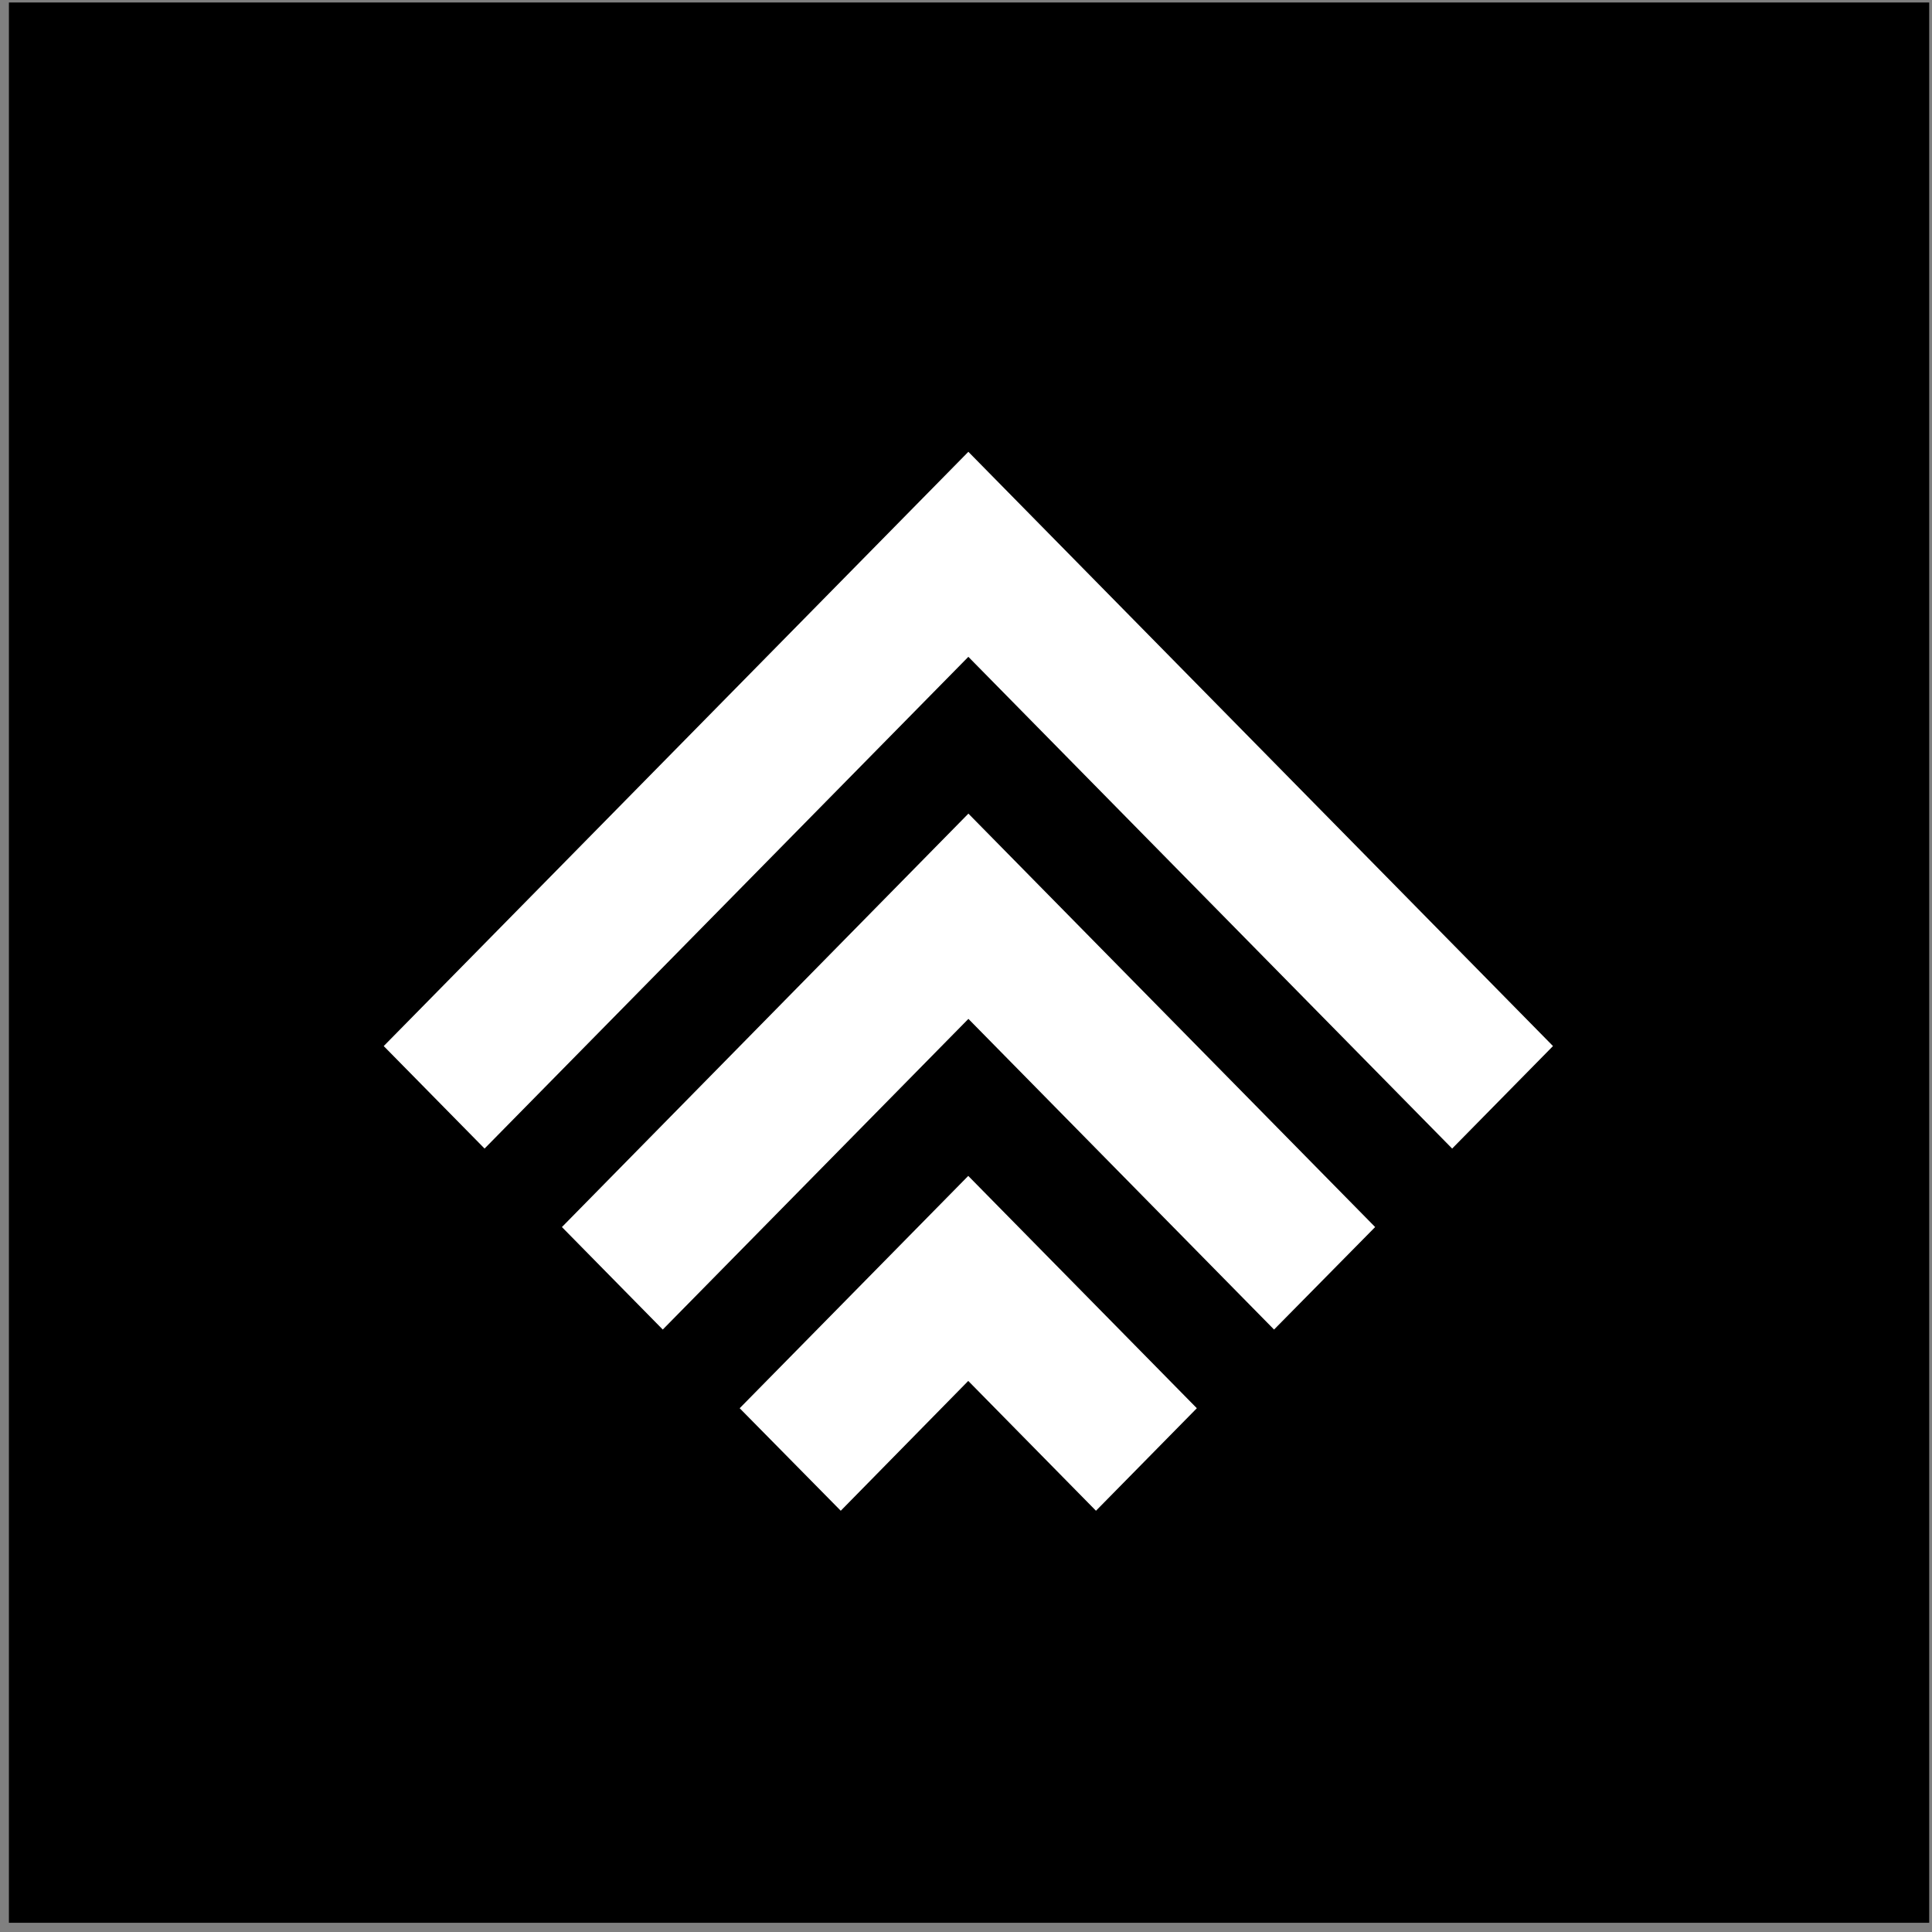
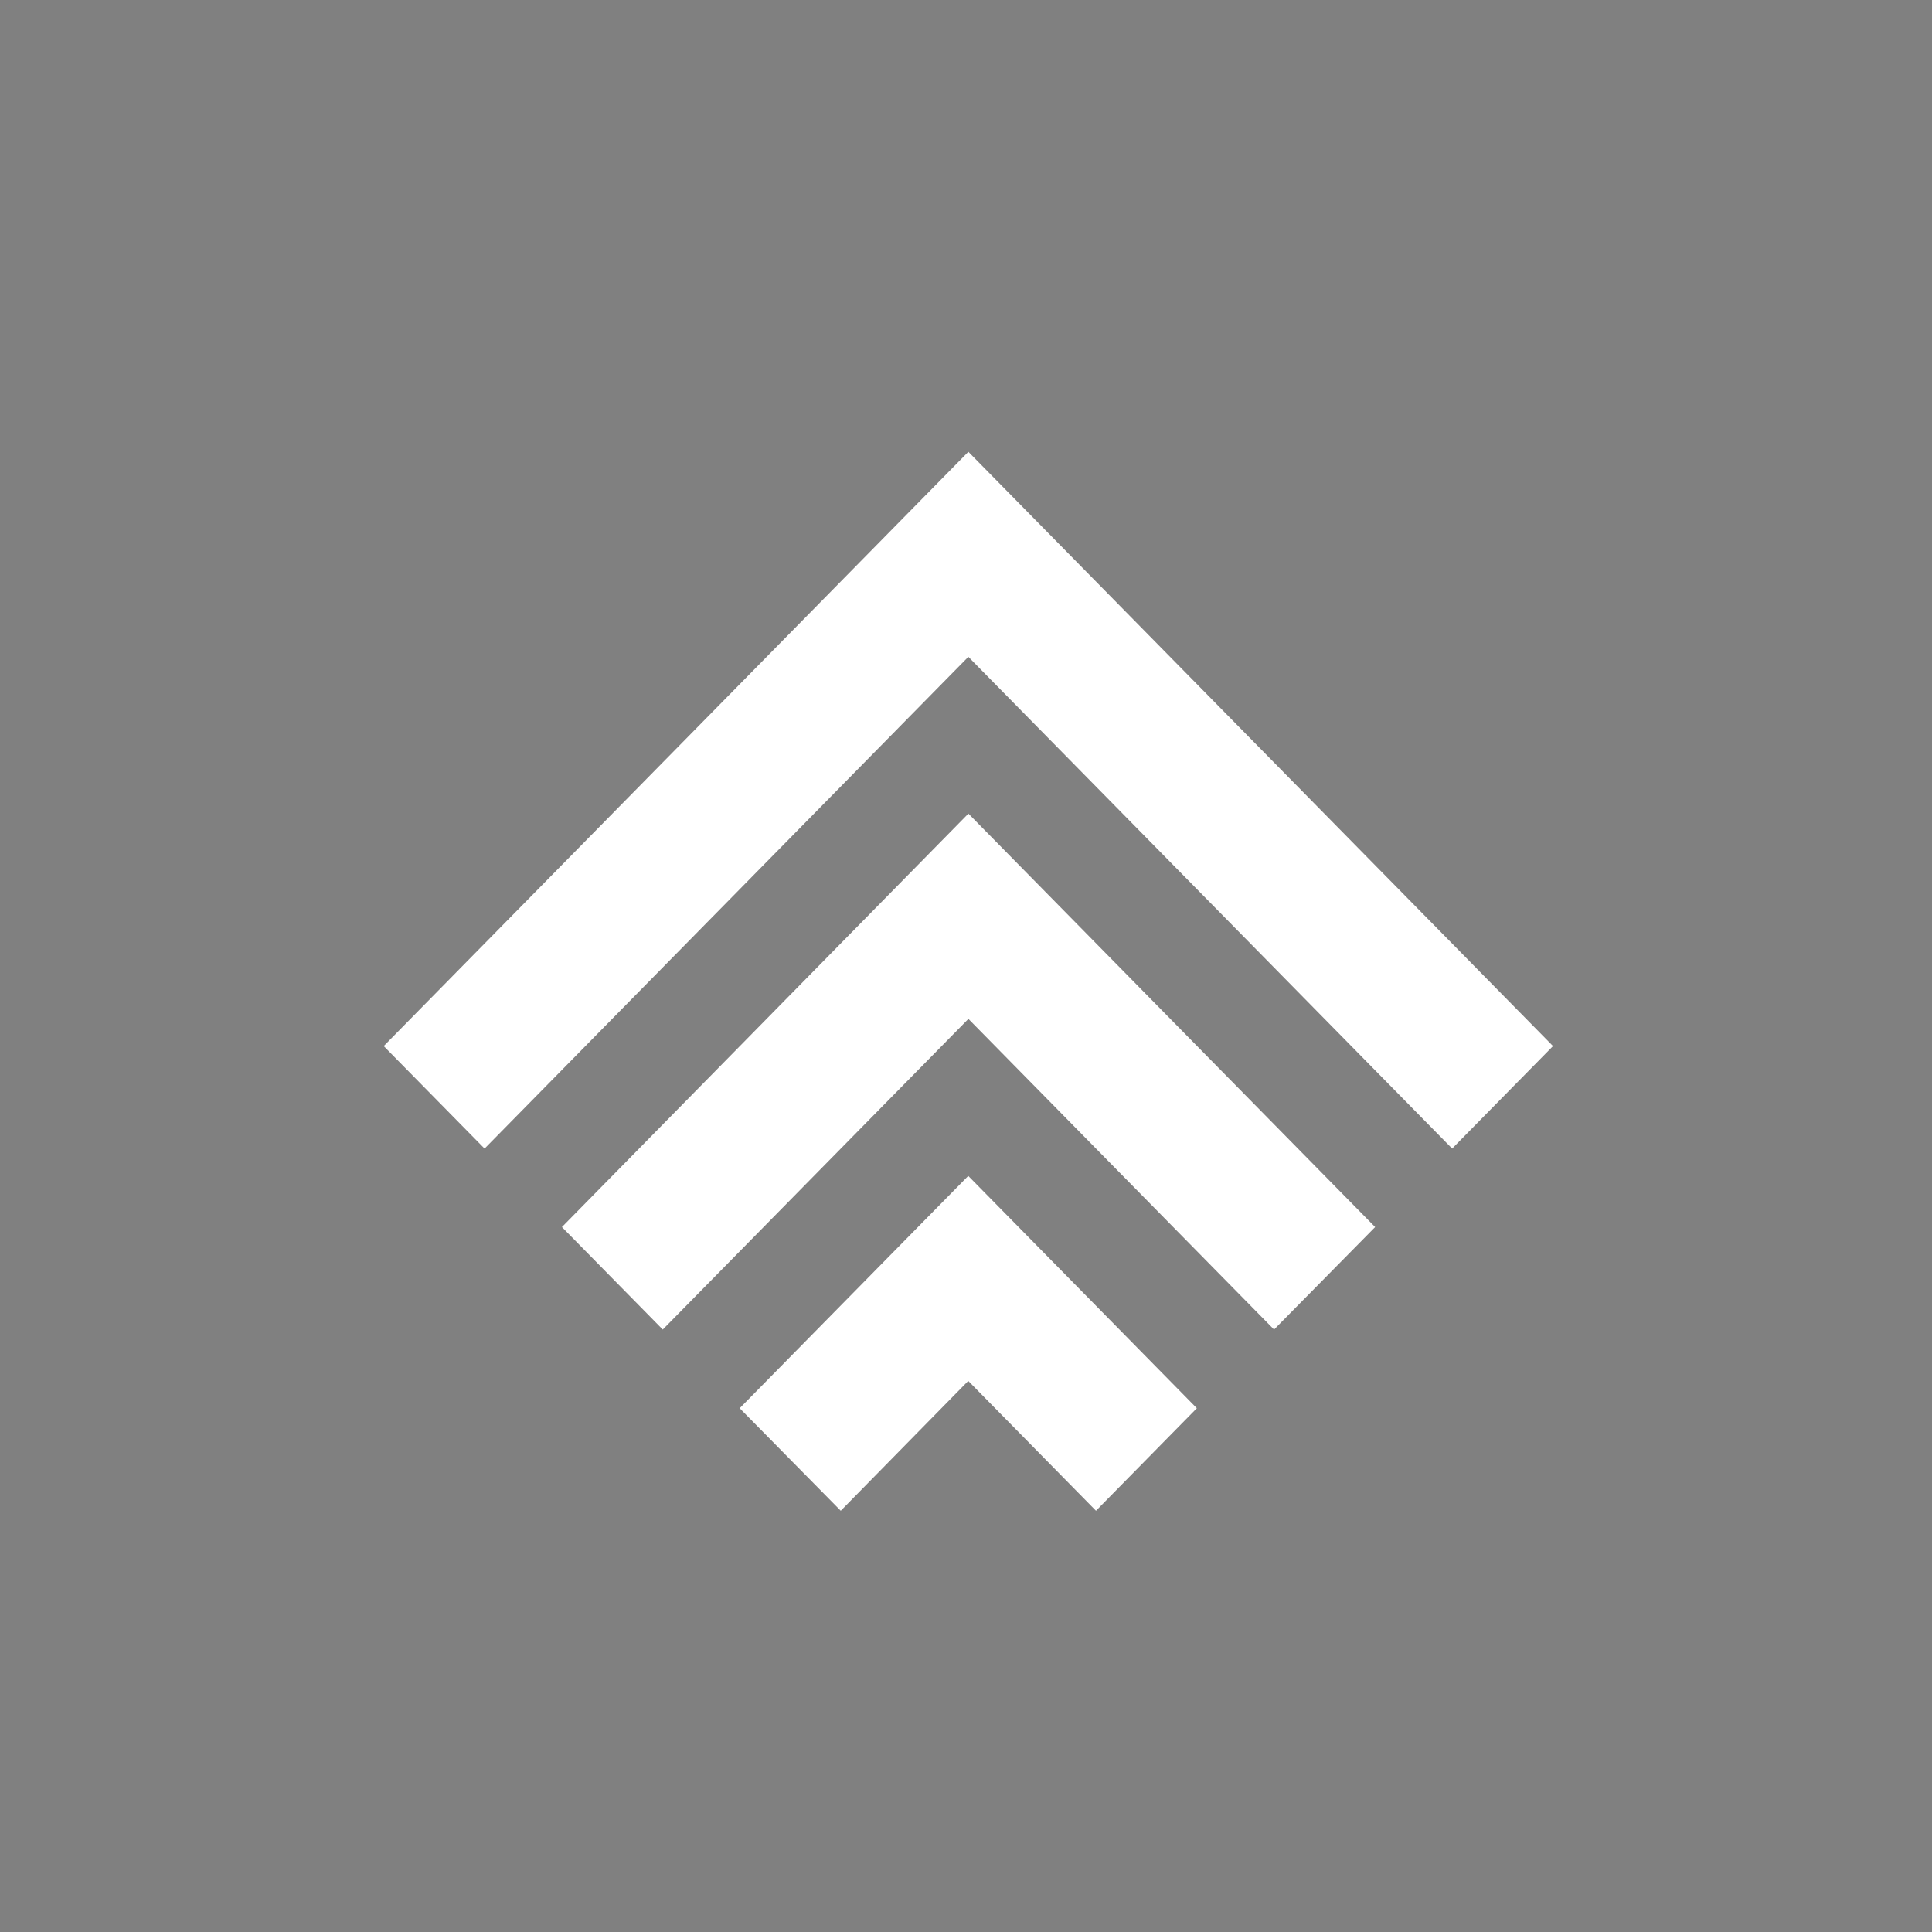
<svg xmlns="http://www.w3.org/2000/svg" width="127" height="127" viewBox="0 0 127 127" fill="none">
  <rect x="0" y="0" width="127" height="127" fill="#808080" stroke="none" />
-   <rect x="0.586" y="0.164" width="126.23" height="126.23" fill="black" />
  <path d="M48.623 92.57L55.267 99.309L63.648 90.775L72.044 99.309L78.674 92.57L63.648 77.298L48.623 92.57Z" fill="white" />
  <path d="M36.938 80.66L43.567 87.398L63.658 66.976L83.75 87.398L90.395 80.66L63.658 53.483L36.938 80.66Z" fill="white" />
-   <path d="M25.224 68.763L31.853 75.501L63.655 43.176L95.457 75.501L102.086 68.763L63.655 29.699L25.224 68.763Z" fill="white" />
+   <path d="M25.224 68.763L31.853 75.501L63.655 43.176L95.457 75.501L102.086 68.763L63.655 29.699L25.224 68.763" fill="white" />
</svg>